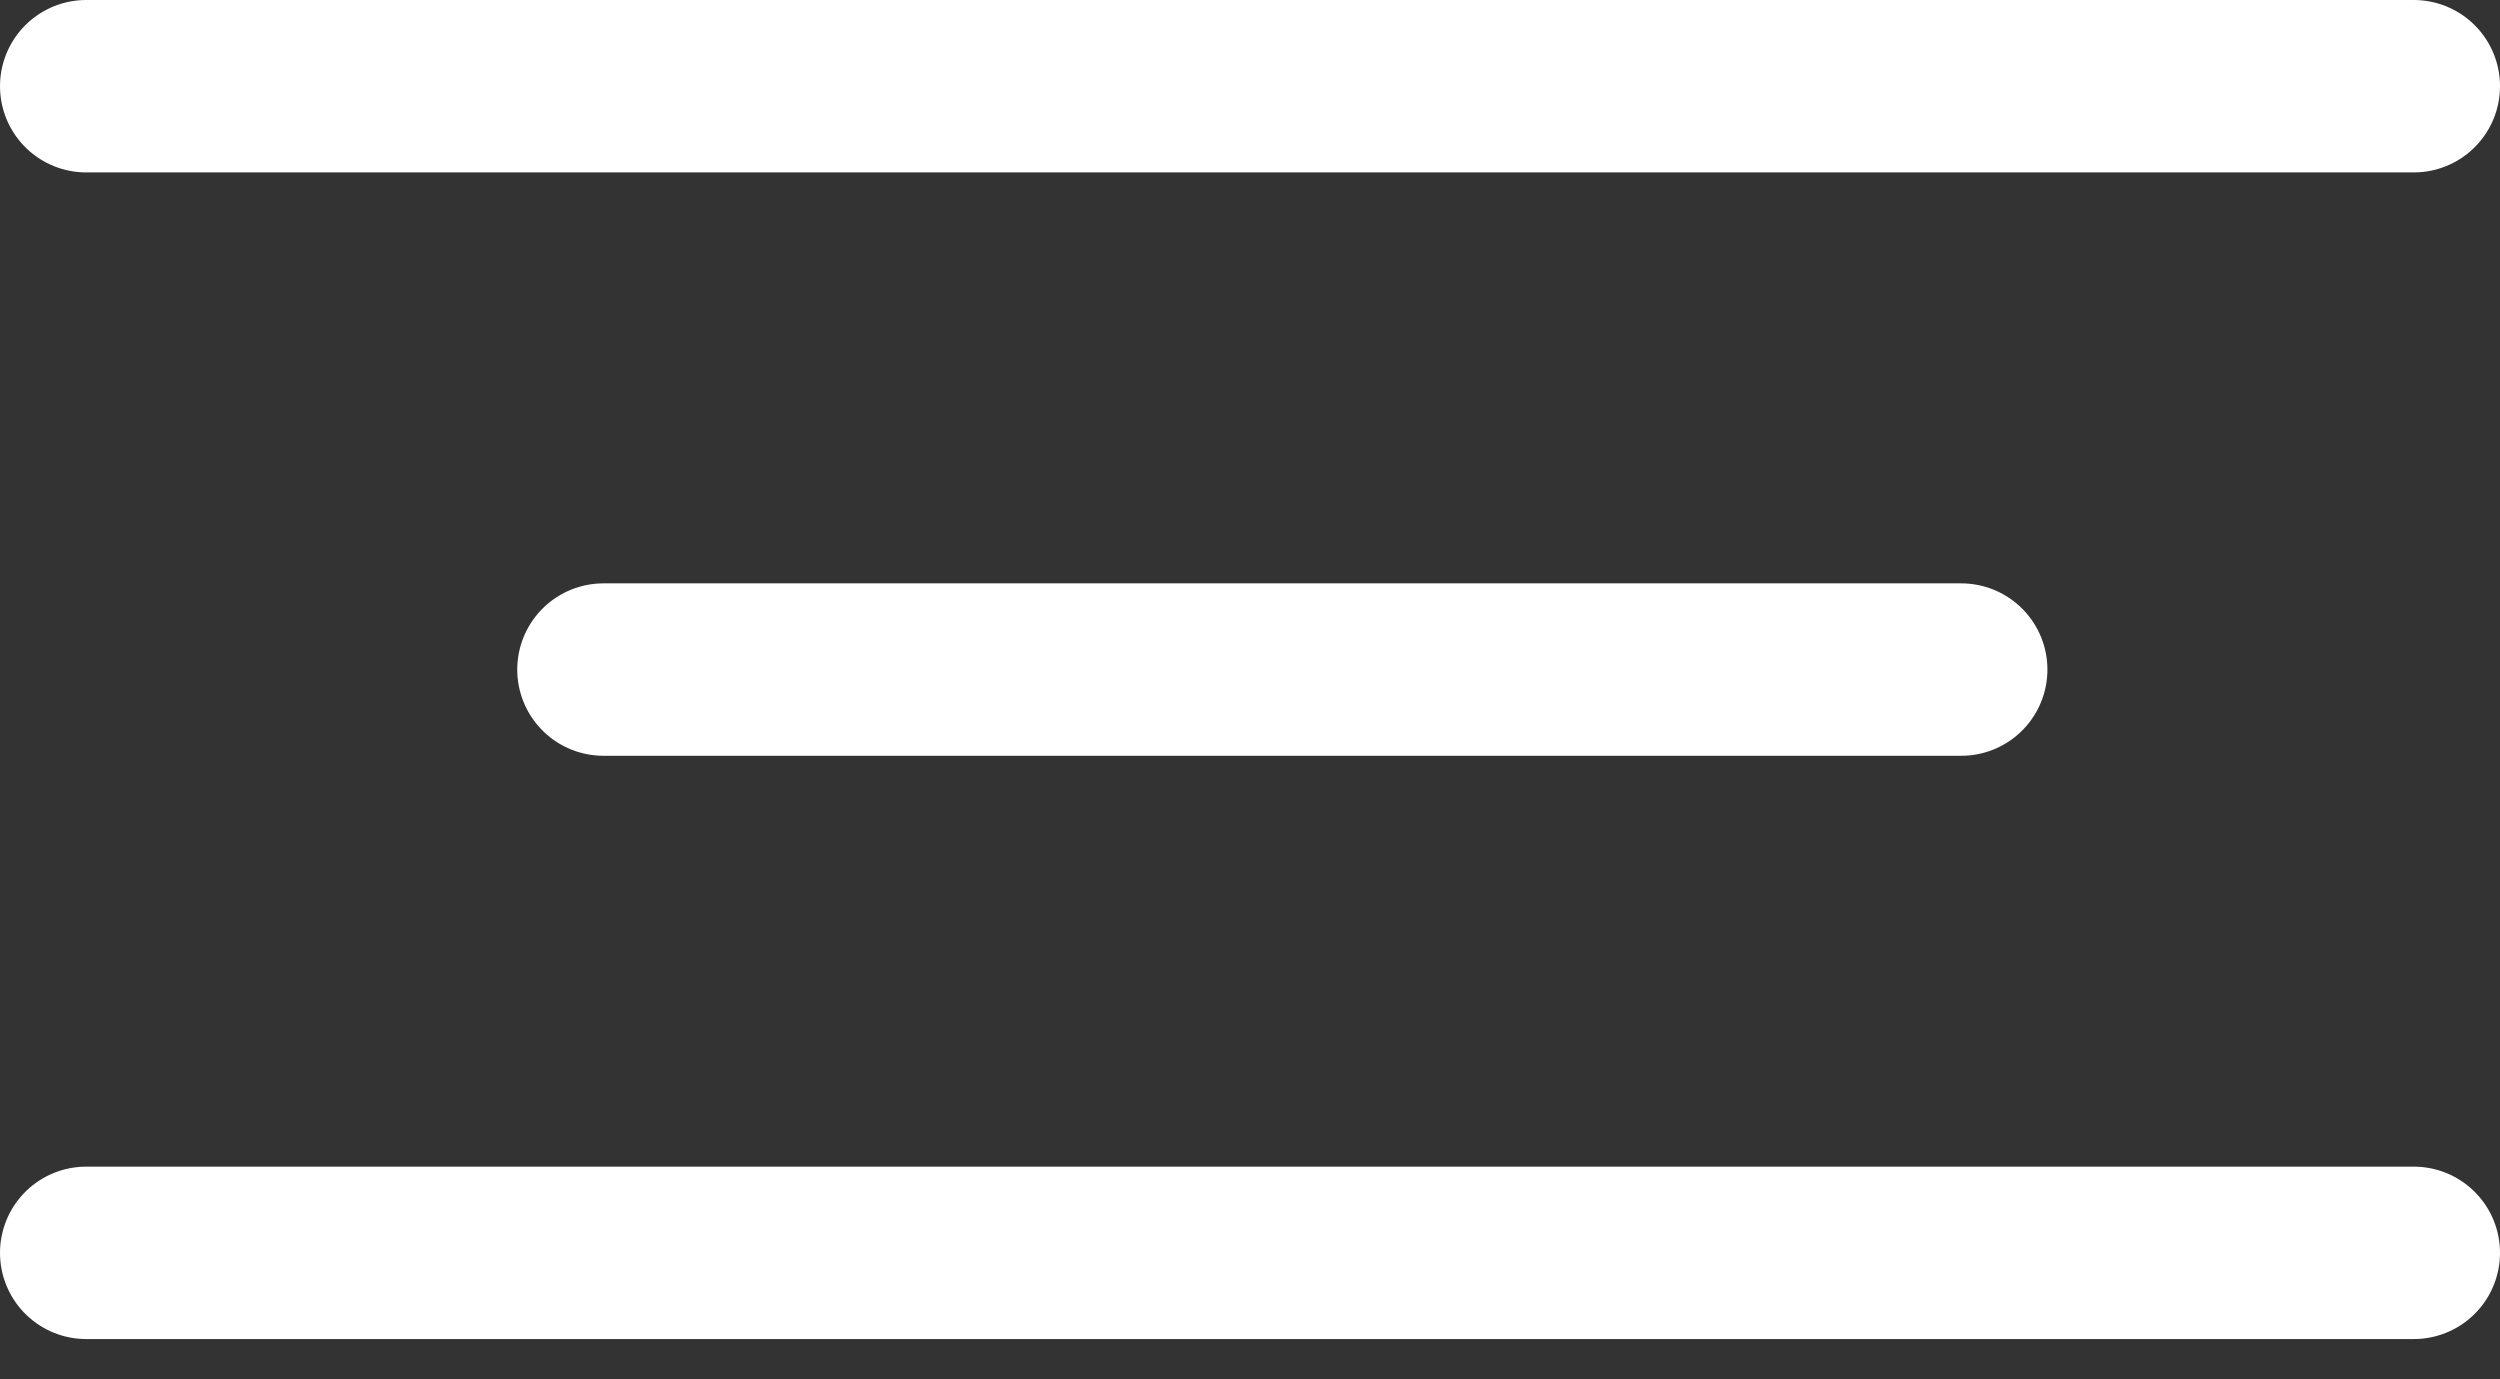
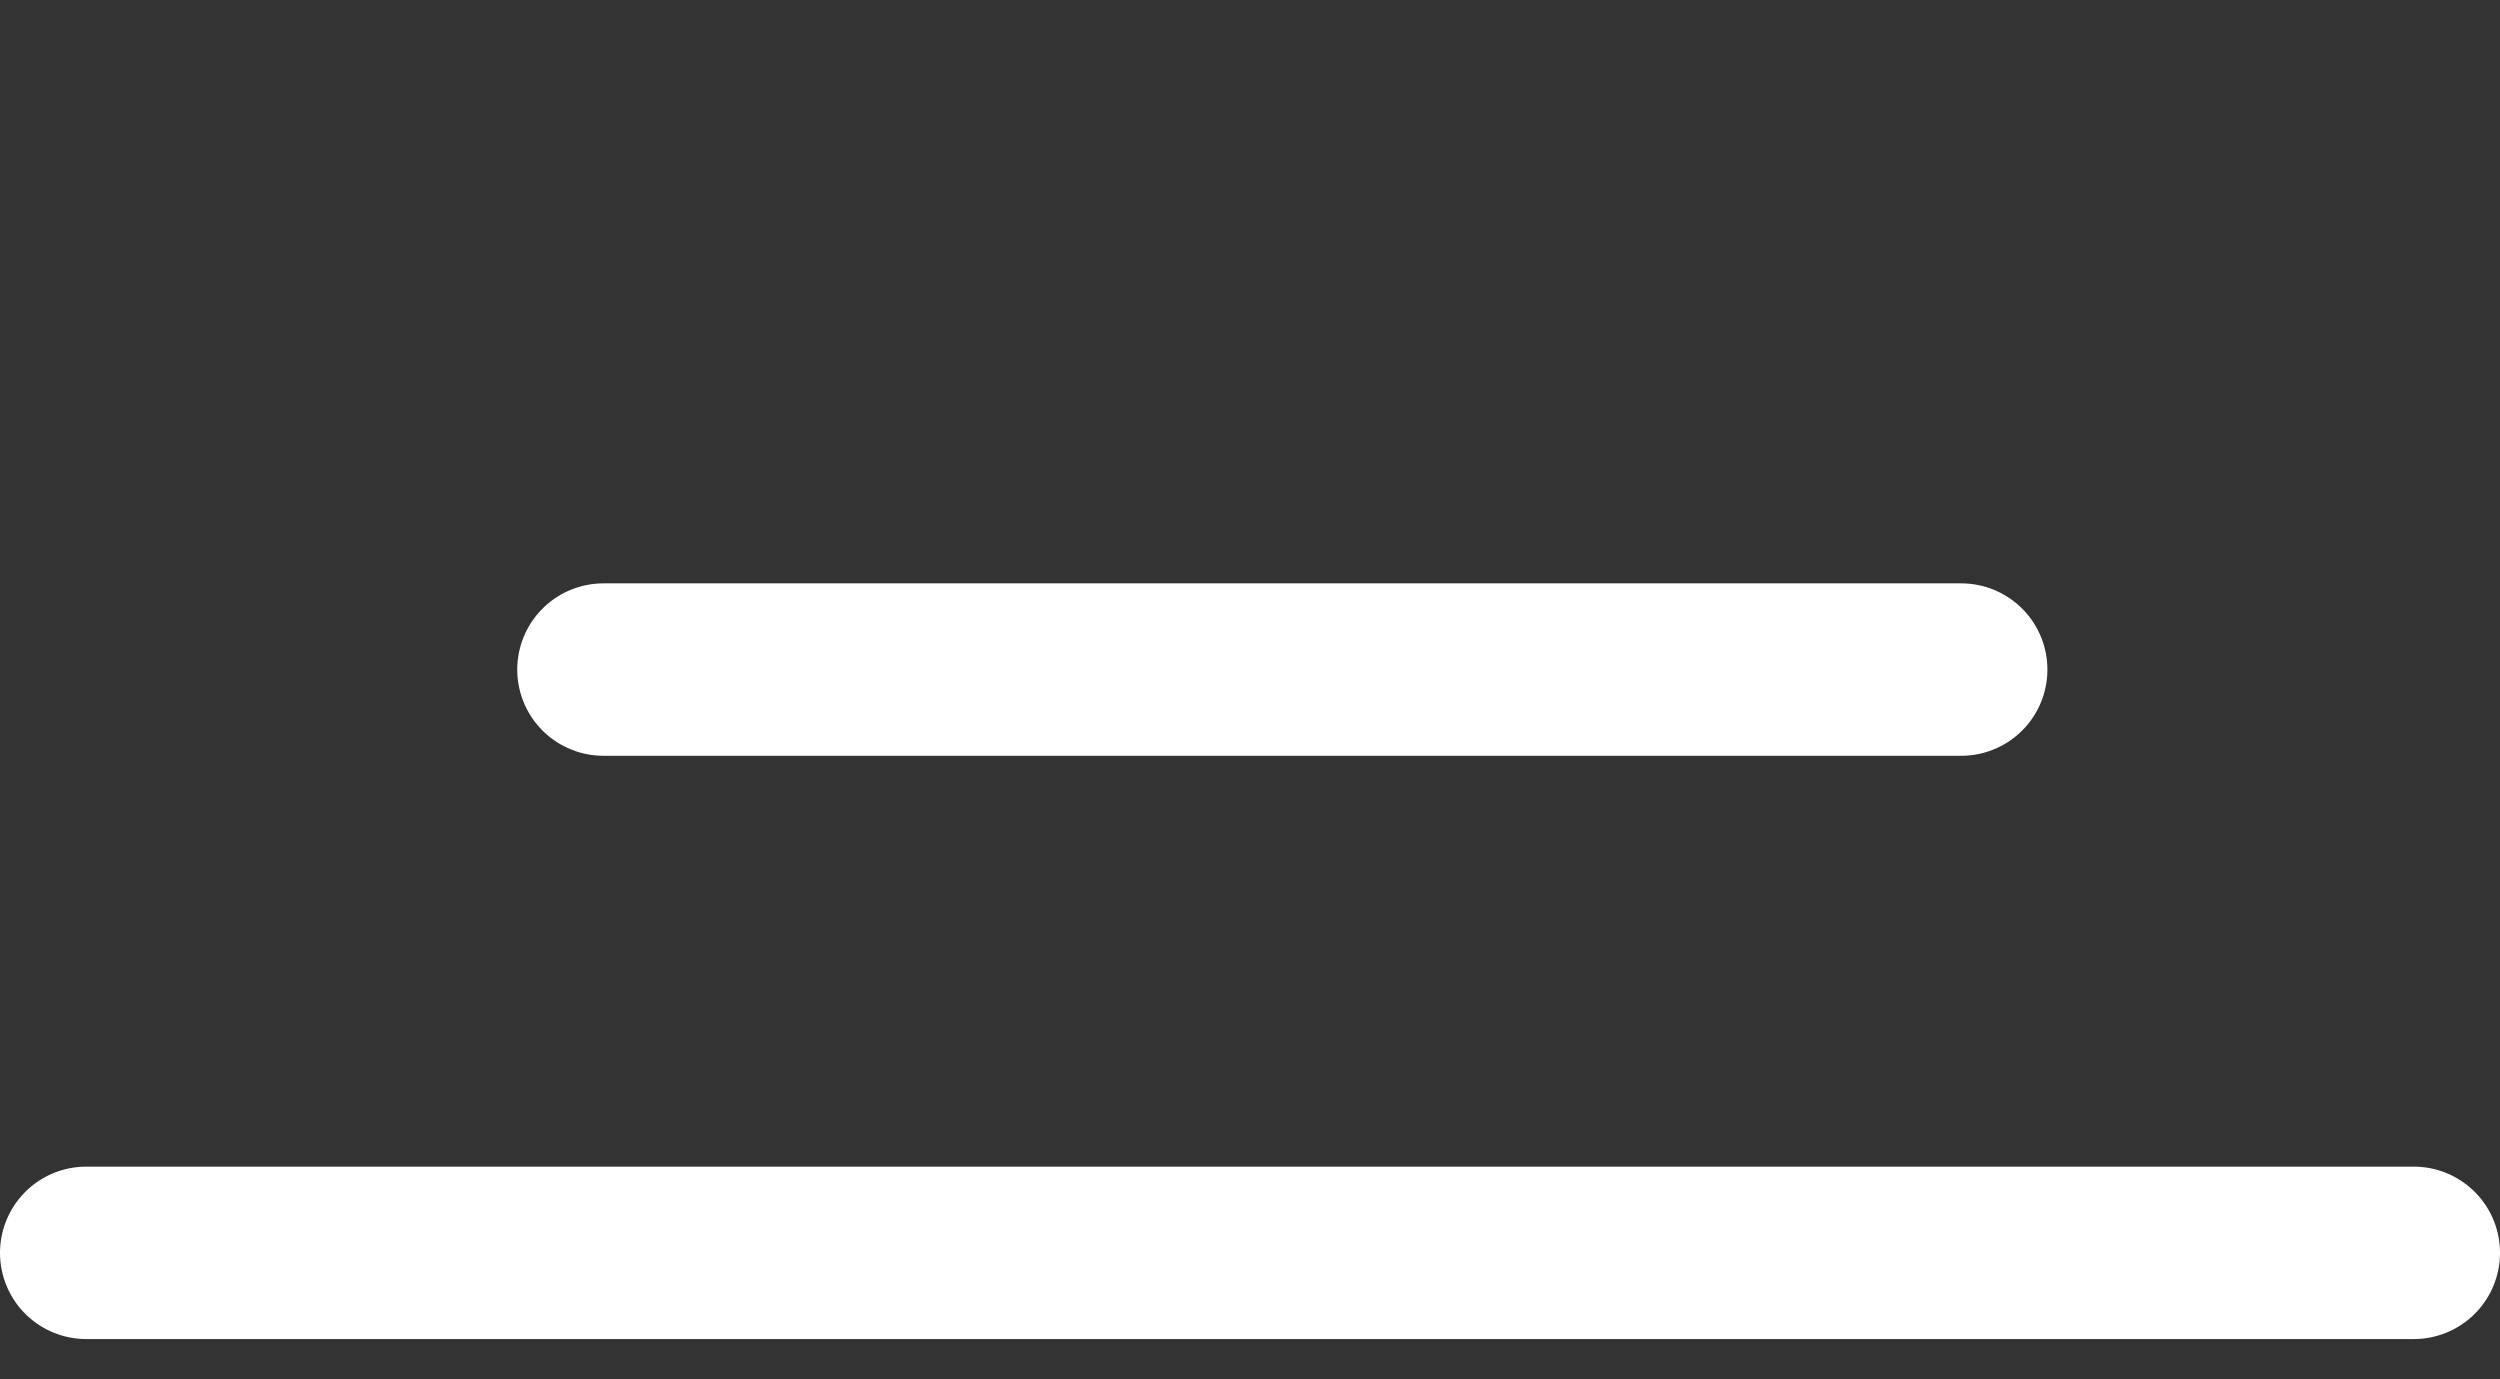
<svg xmlns="http://www.w3.org/2000/svg" width="29" height="16" viewBox="0 0 29 16" fill="none">
  <rect x="0" y="0" width="29" height="16" fill="#333333" stroke="none" />
-   <path d="M1 1H28" stroke="white" stroke-width="2" stroke-linecap="round" />
  <path d="M7 7.767H22.75" stroke="white" stroke-width="2" stroke-linecap="round" />
  <path d="M1 14.533H28" stroke="white" stroke-width="2" stroke-linecap="round" />
</svg>